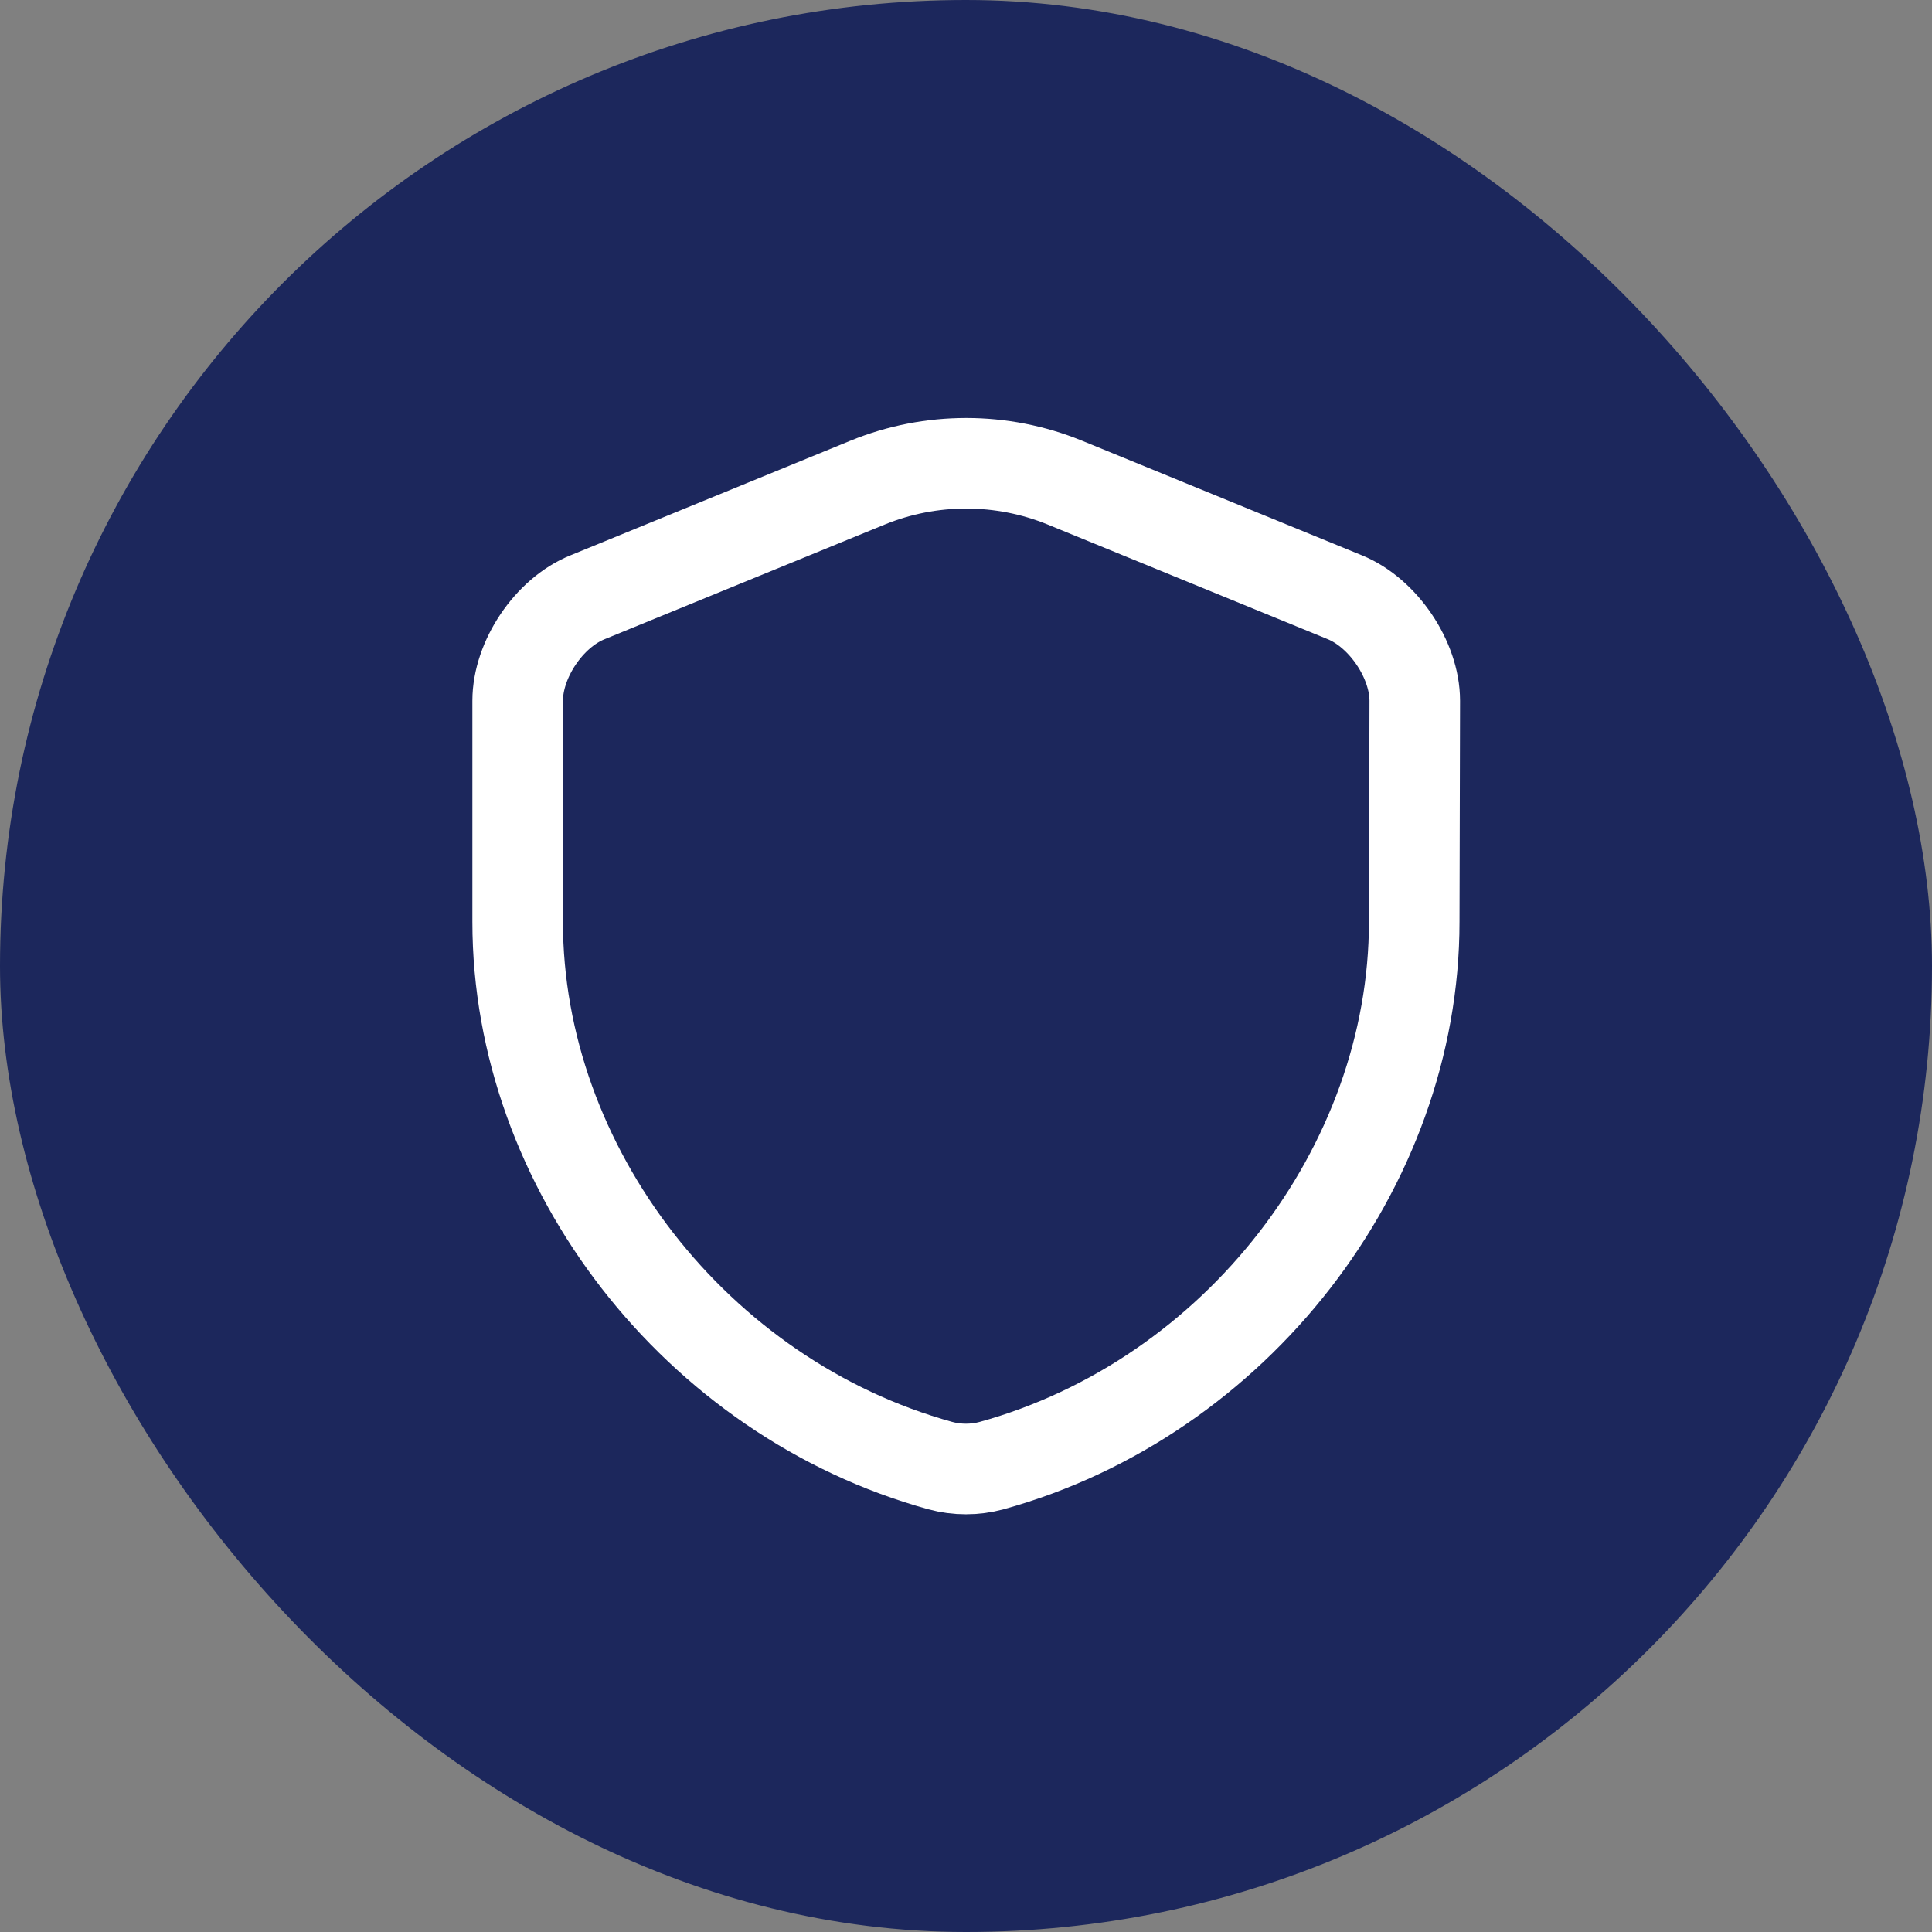
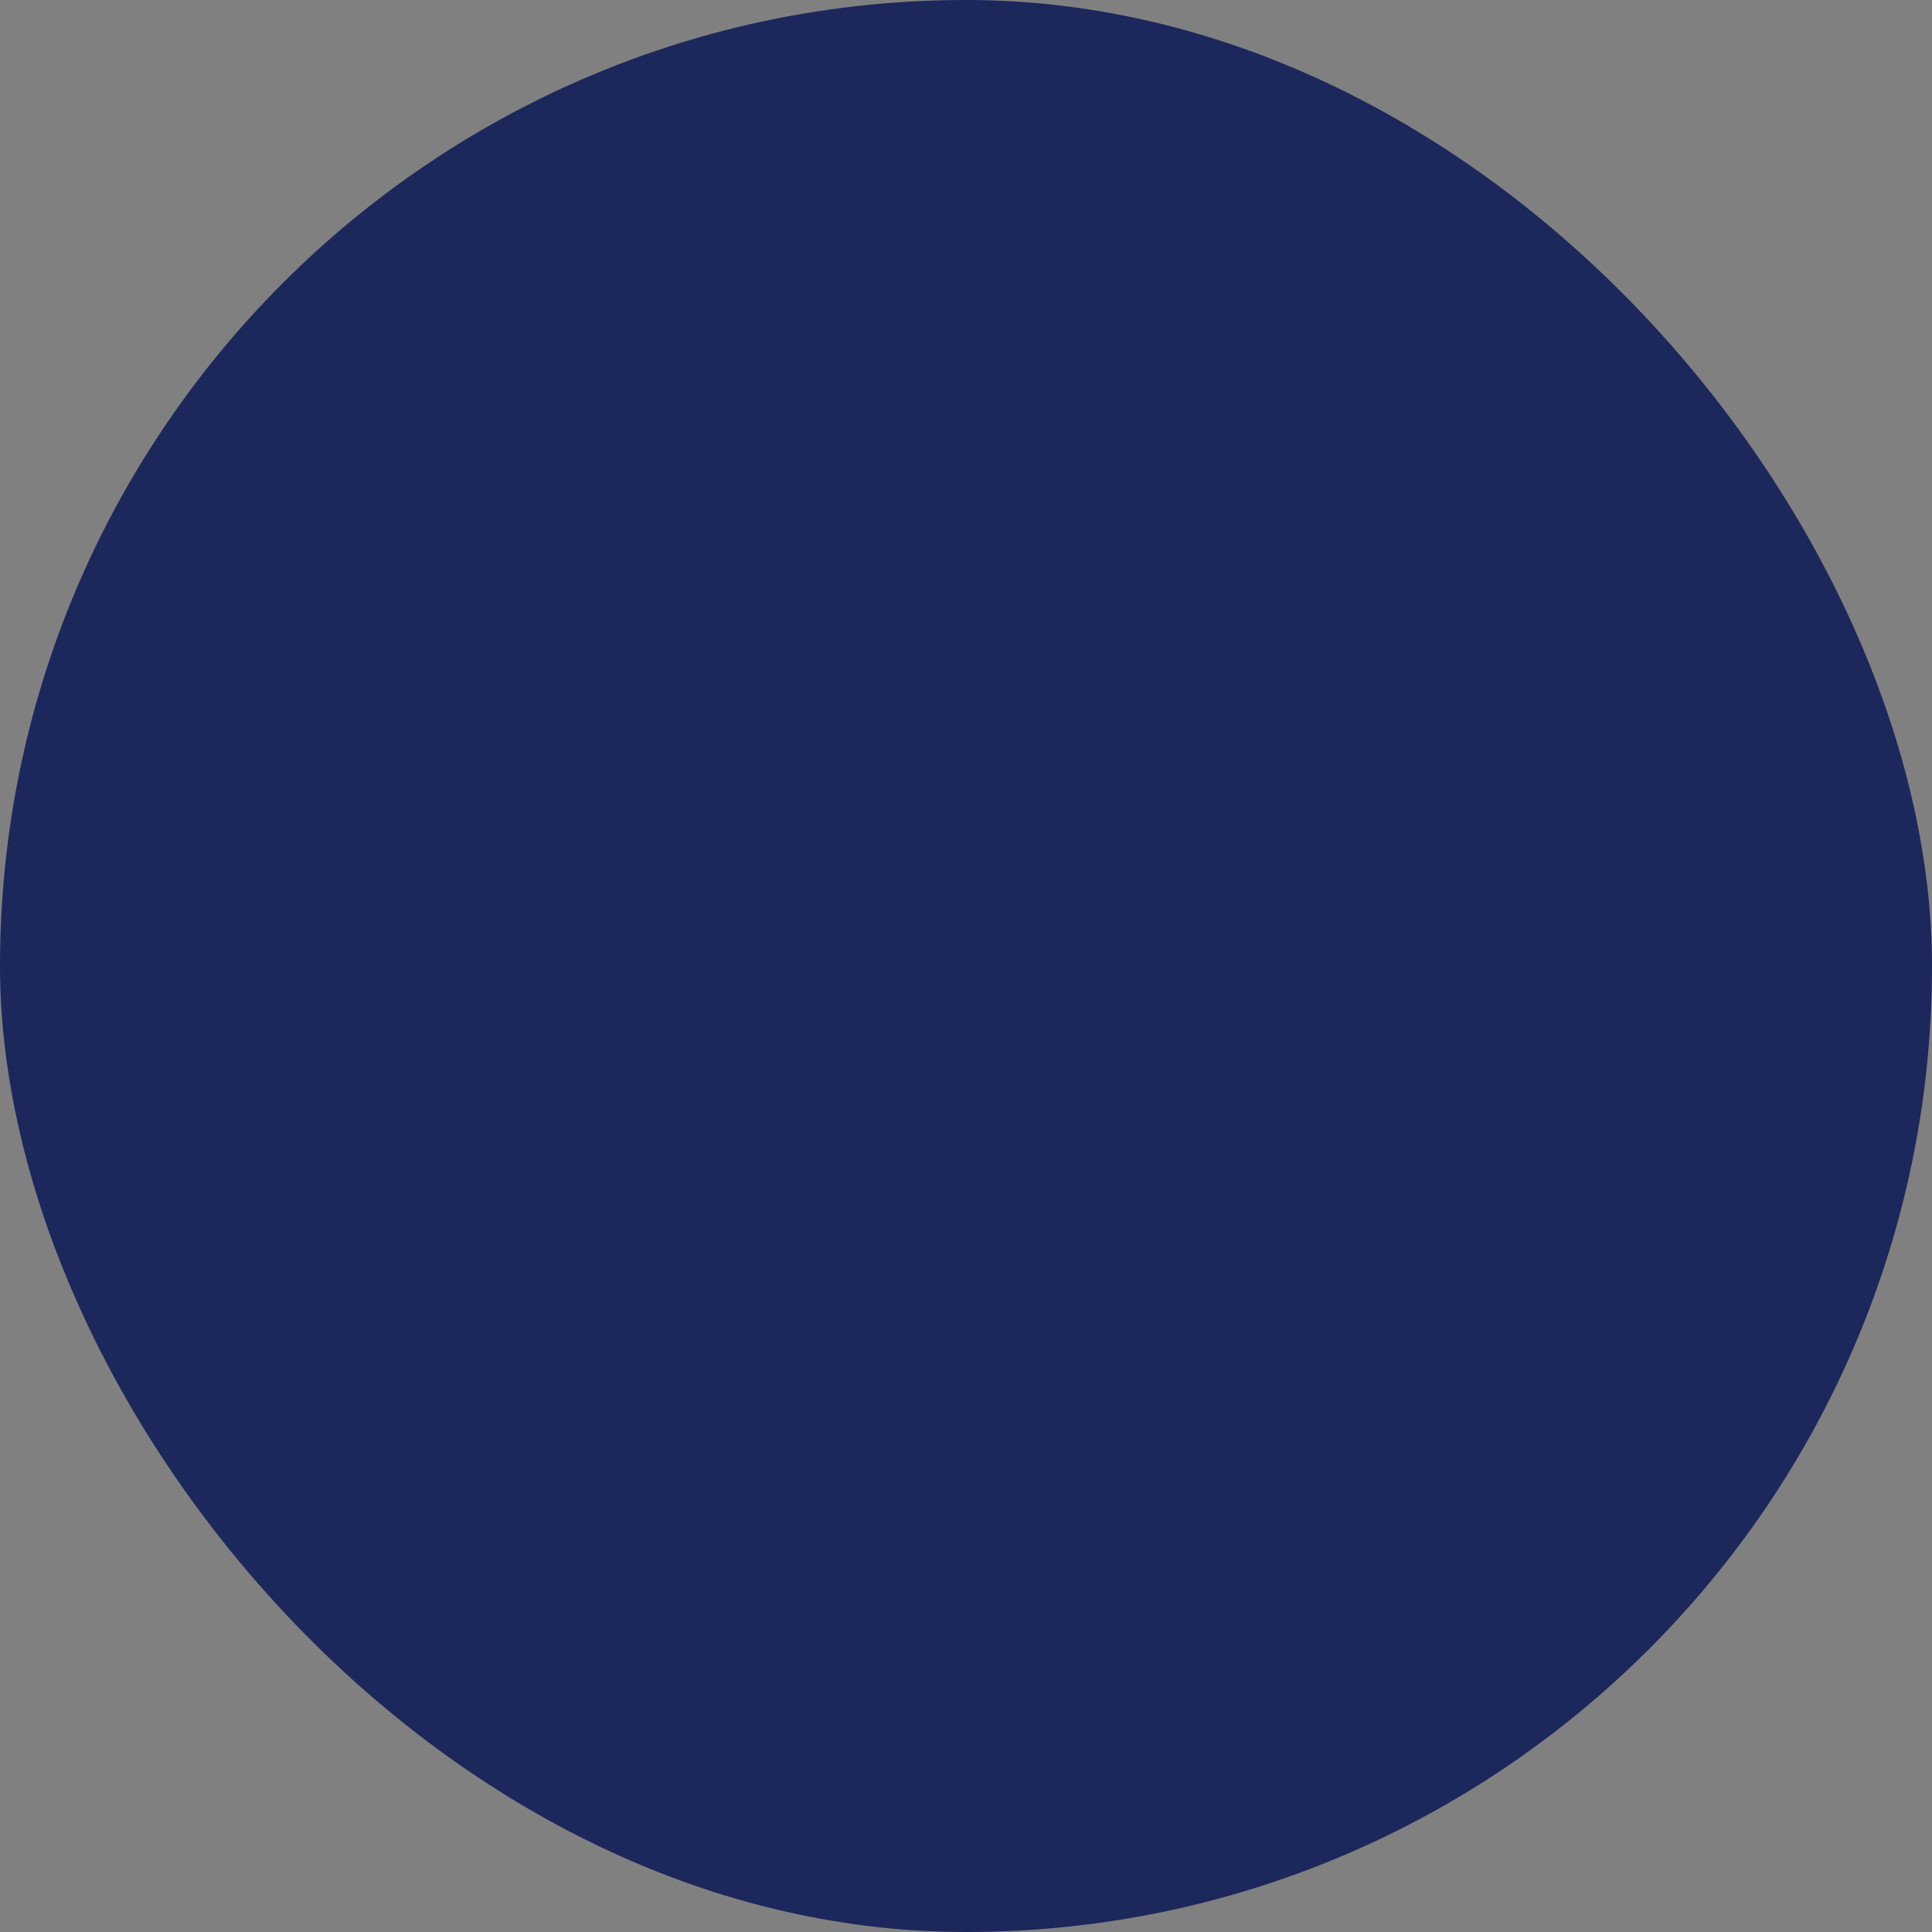
<svg xmlns="http://www.w3.org/2000/svg" width="32" height="32" viewBox="0 0 32 32" fill="none">
  <rect x="0" y="0" width="32" height="32" fill="#808080" stroke="none" />
  <rect width="32" height="32" rx="16" fill="#1C275C" />
-   <path d="M23.424 15.267C23.424 19.342 20.466 23.158 16.424 24.275C16.149 24.35 15.849 24.35 15.574 24.275C11.533 23.158 8.574 19.342 8.574 15.267V11.608C8.574 10.925 9.091 10.15 9.733 9.892L14.374 7.992C15.416 7.567 16.591 7.567 17.633 7.992L22.274 9.892C22.908 10.15 23.433 10.925 23.433 11.608L23.424 15.267Z" stroke="white" stroke-width="1.5" stroke-linecap="round" stroke-linejoin="round" />
</svg>